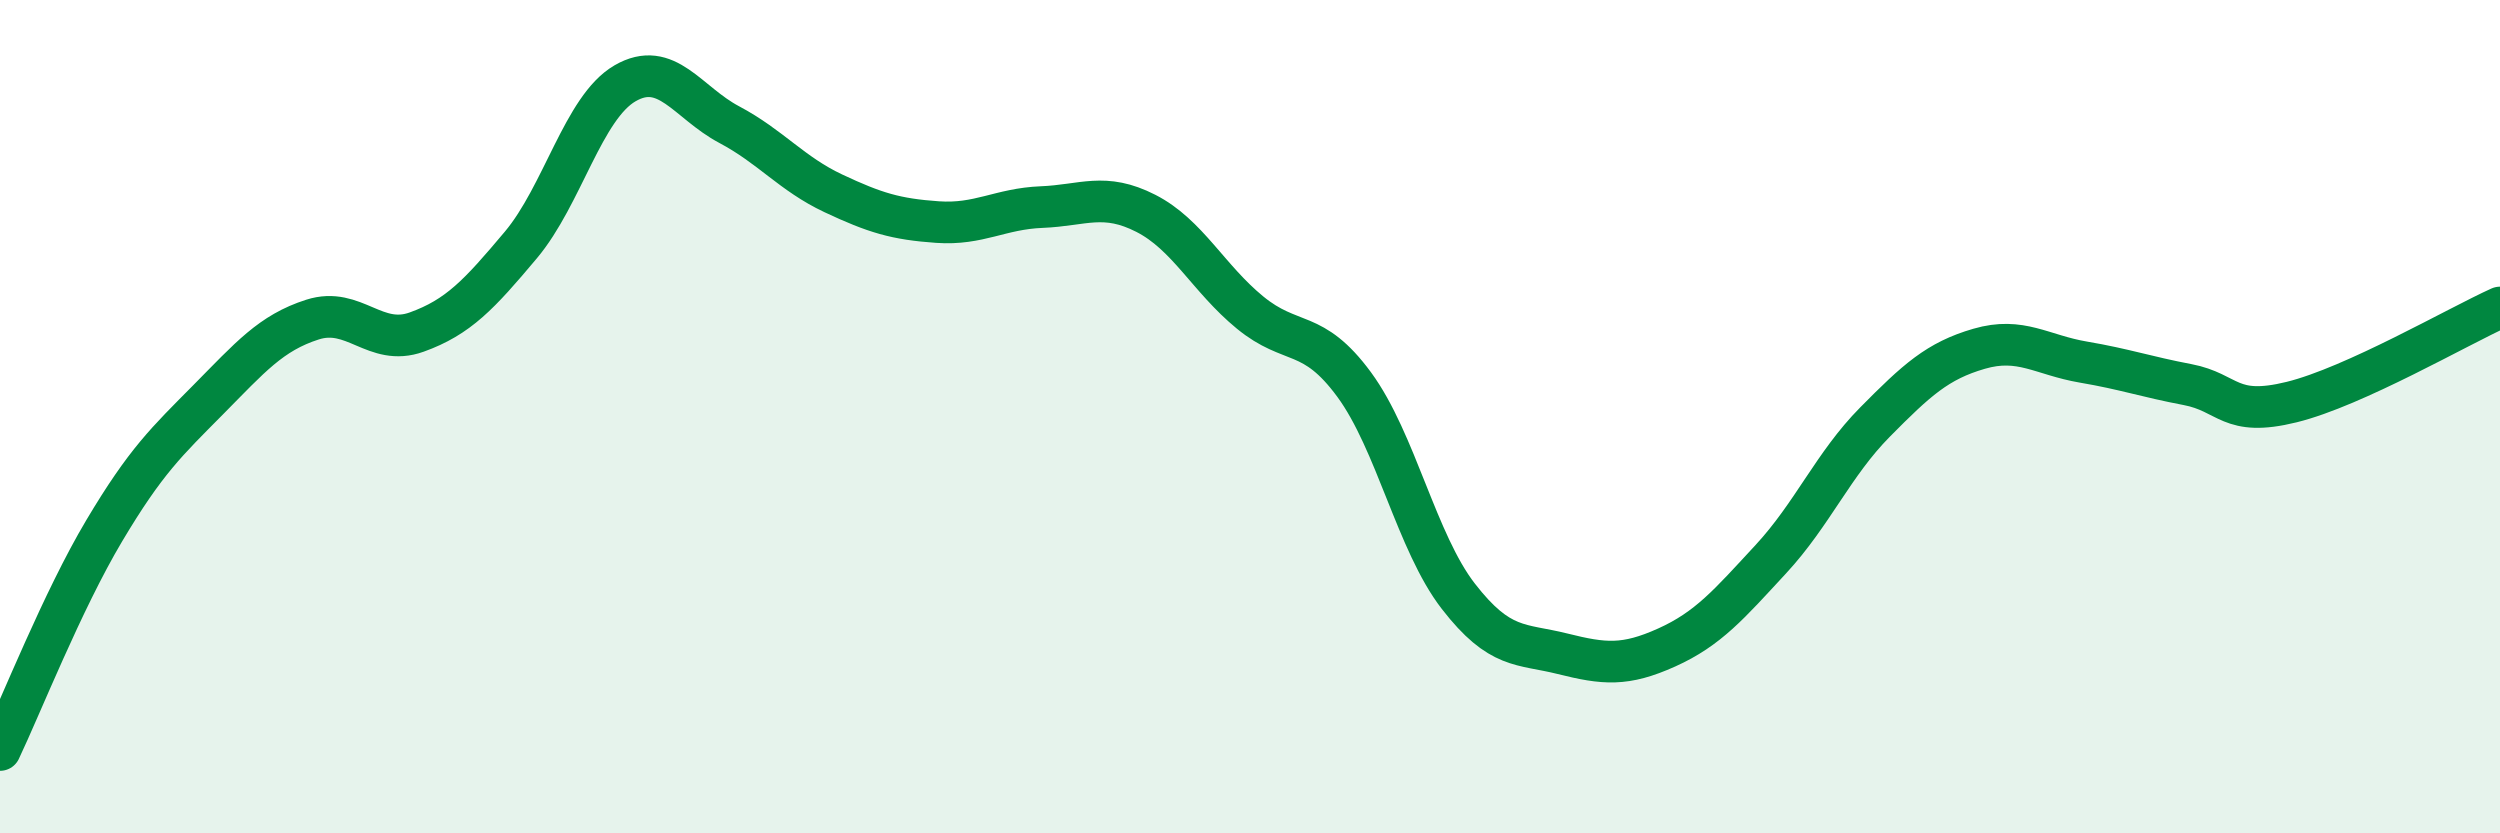
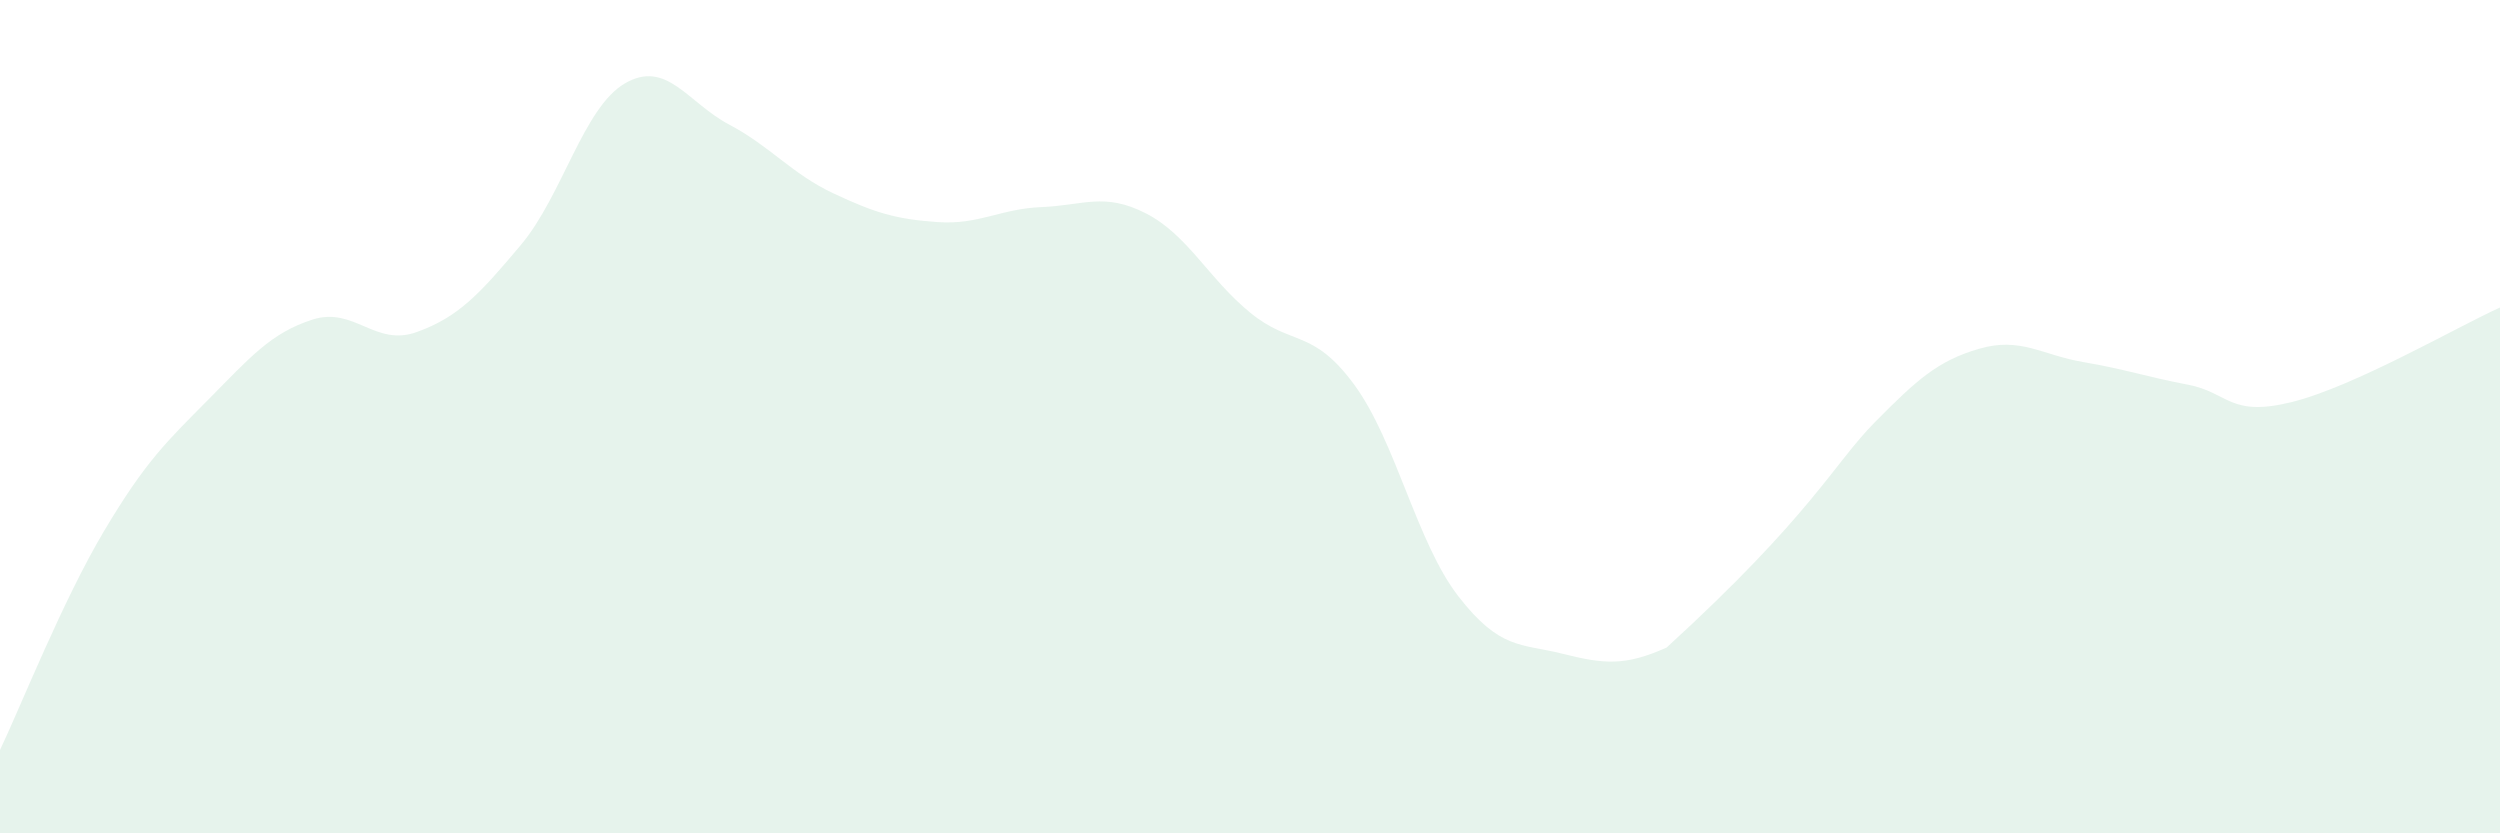
<svg xmlns="http://www.w3.org/2000/svg" width="60" height="20" viewBox="0 0 60 20">
-   <path d="M 0,18 C 0.5,16.95 1.5,14.42 2.5,12.74 C 3.5,11.06 4,10.6 5,9.59 C 6,8.58 6.5,7.99 7.5,7.67 C 8.5,7.35 9,8.33 10,7.97 C 11,7.61 11.5,7.07 12.5,5.88 C 13.5,4.69 14,2.58 15,2 C 16,1.42 16.5,2.46 17.5,2.99 C 18.5,3.52 19,4.17 20,4.64 C 21,5.11 21.5,5.26 22.5,5.33 C 23.5,5.4 24,5.01 25,4.97 C 26,4.93 26.5,4.61 27.5,5.12 C 28.5,5.63 29,6.68 30,7.5 C 31,8.32 31.5,7.87 32.5,9.23 C 33.5,10.59 34,13.02 35,14.31 C 36,15.6 36.5,15.44 37.5,15.69 C 38.5,15.94 39,15.99 40,15.54 C 41,15.09 41.5,14.5 42.5,13.42 C 43.5,12.34 44,11.14 45,10.13 C 46,9.12 46.5,8.66 47.5,8.37 C 48.5,8.08 49,8.52 50,8.69 C 51,8.86 51.5,9.04 52.5,9.23 C 53.5,9.42 53.5,10.02 55,9.65 C 56.5,9.28 59,7.83 60,7.38L60 20L0 20Z" fill="#008740" opacity="0.1" stroke-linecap="round" stroke-linejoin="round" />
-   <path d="M 0,18 C 0.5,16.95 1.5,14.42 2.5,12.74 C 3.5,11.06 4,10.6 5,9.59 C 6,8.58 6.5,7.99 7.5,7.67 C 8.5,7.35 9,8.33 10,7.97 C 11,7.61 11.5,7.07 12.5,5.88 C 13.5,4.69 14,2.58 15,2 C 16,1.42 16.5,2.46 17.5,2.99 C 18.5,3.52 19,4.17 20,4.64 C 21,5.11 21.5,5.26 22.5,5.33 C 23.5,5.4 24,5.01 25,4.97 C 26,4.93 26.5,4.61 27.5,5.12 C 28.5,5.63 29,6.68 30,7.5 C 31,8.32 31.5,7.87 32.5,9.23 C 33.5,10.59 34,13.02 35,14.31 C 36,15.6 36.5,15.44 37.5,15.69 C 38.5,15.94 39,15.99 40,15.54 C 41,15.09 41.5,14.5 42.5,13.42 C 43.5,12.34 44,11.14 45,10.13 C 46,9.12 46.5,8.66 47.5,8.37 C 48.5,8.08 49,8.52 50,8.69 C 51,8.86 51.5,9.04 52.5,9.23 C 53.5,9.42 53.5,10.02 55,9.65 C 56.5,9.28 59,7.83 60,7.38" stroke="#008740" stroke-width="1" fill="none" stroke-linecap="round" stroke-linejoin="round" />
+   <path d="M 0,18 C 0.5,16.95 1.5,14.42 2.5,12.74 C 3.5,11.06 4,10.6 5,9.59 C 6,8.58 6.5,7.99 7.5,7.67 C 8.5,7.35 9,8.33 10,7.97 C 11,7.61 11.5,7.07 12.5,5.88 C 13.5,4.69 14,2.58 15,2 C 16,1.42 16.5,2.46 17.5,2.99 C 18.5,3.52 19,4.17 20,4.64 C 21,5.11 21.5,5.26 22.5,5.33 C 23.5,5.4 24,5.01 25,4.97 C 26,4.93 26.5,4.61 27.5,5.12 C 28.5,5.63 29,6.68 30,7.5 C 31,8.32 31.5,7.87 32.5,9.23 C 33.5,10.59 34,13.02 35,14.31 C 36,15.6 36.5,15.44 37.5,15.69 C 38.5,15.94 39,15.99 40,15.54 C 43.5,12.34 44,11.14 45,10.13 C 46,9.12 46.5,8.66 47.5,8.37 C 48.5,8.08 49,8.52 50,8.69 C 51,8.86 51.5,9.04 52.5,9.23 C 53.5,9.42 53.5,10.02 55,9.65 C 56.5,9.28 59,7.83 60,7.38L60 20L0 20Z" fill="#008740" opacity="0.1" stroke-linecap="round" stroke-linejoin="round" />
</svg>